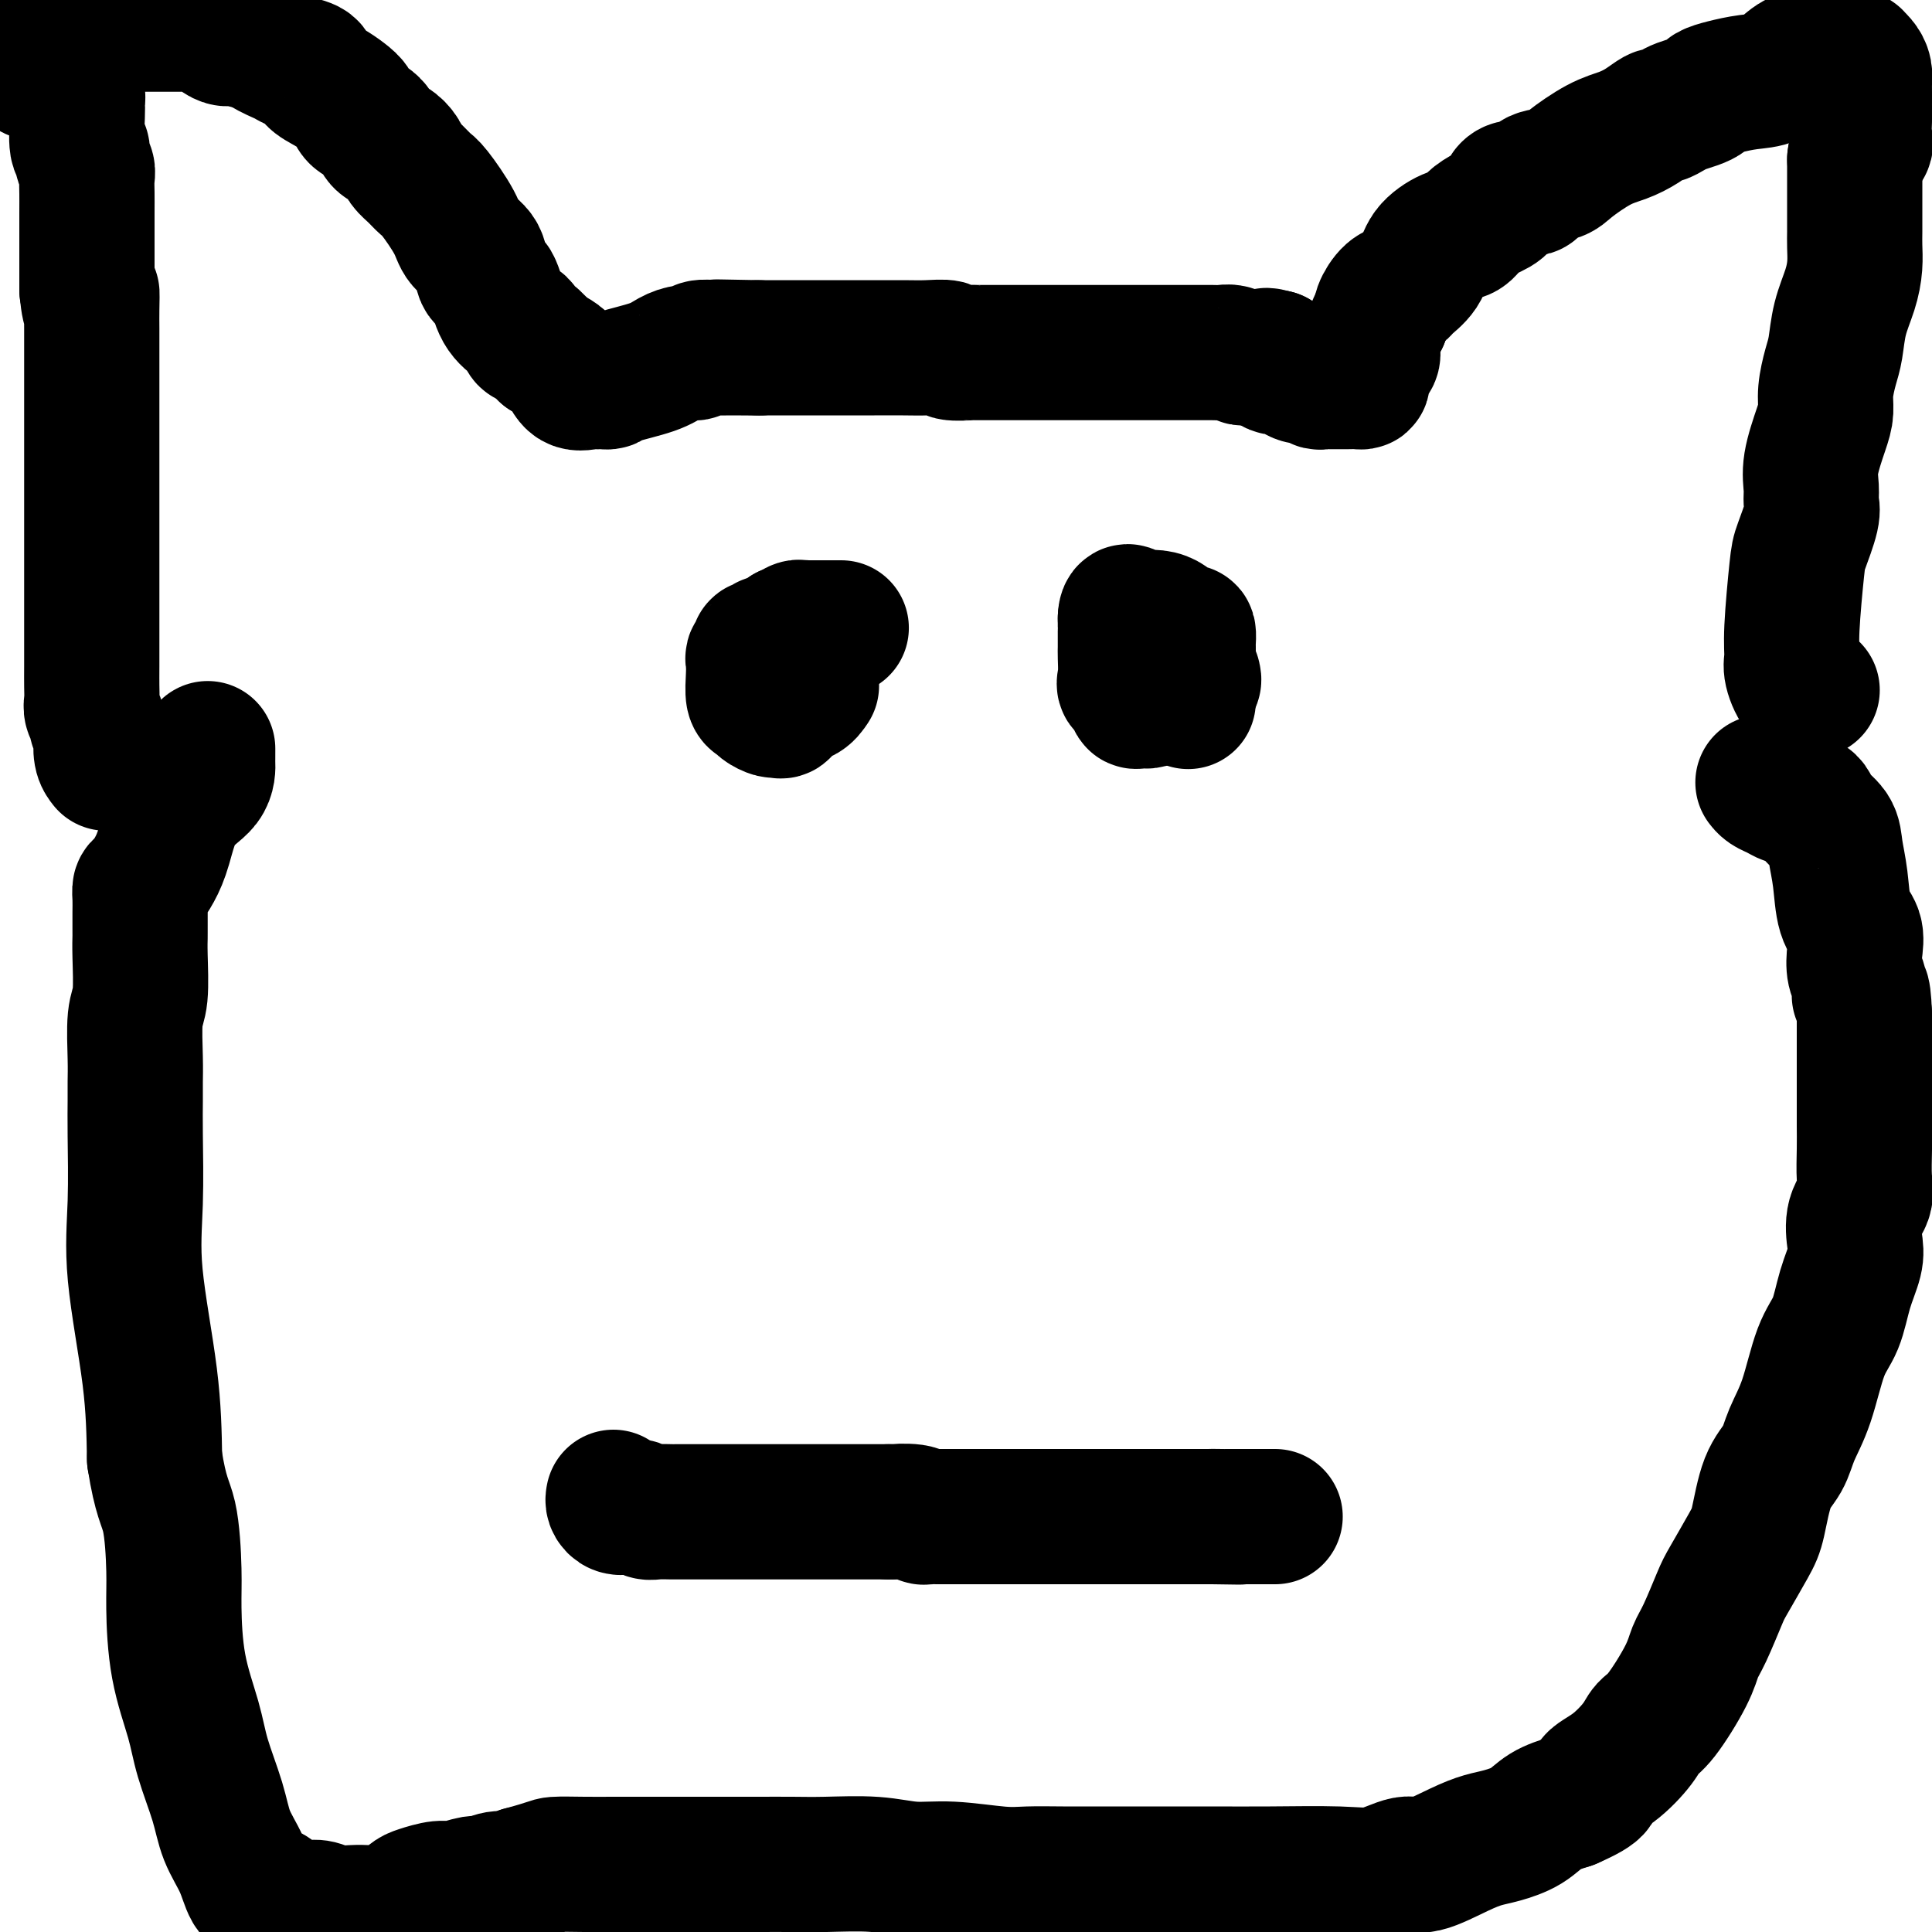
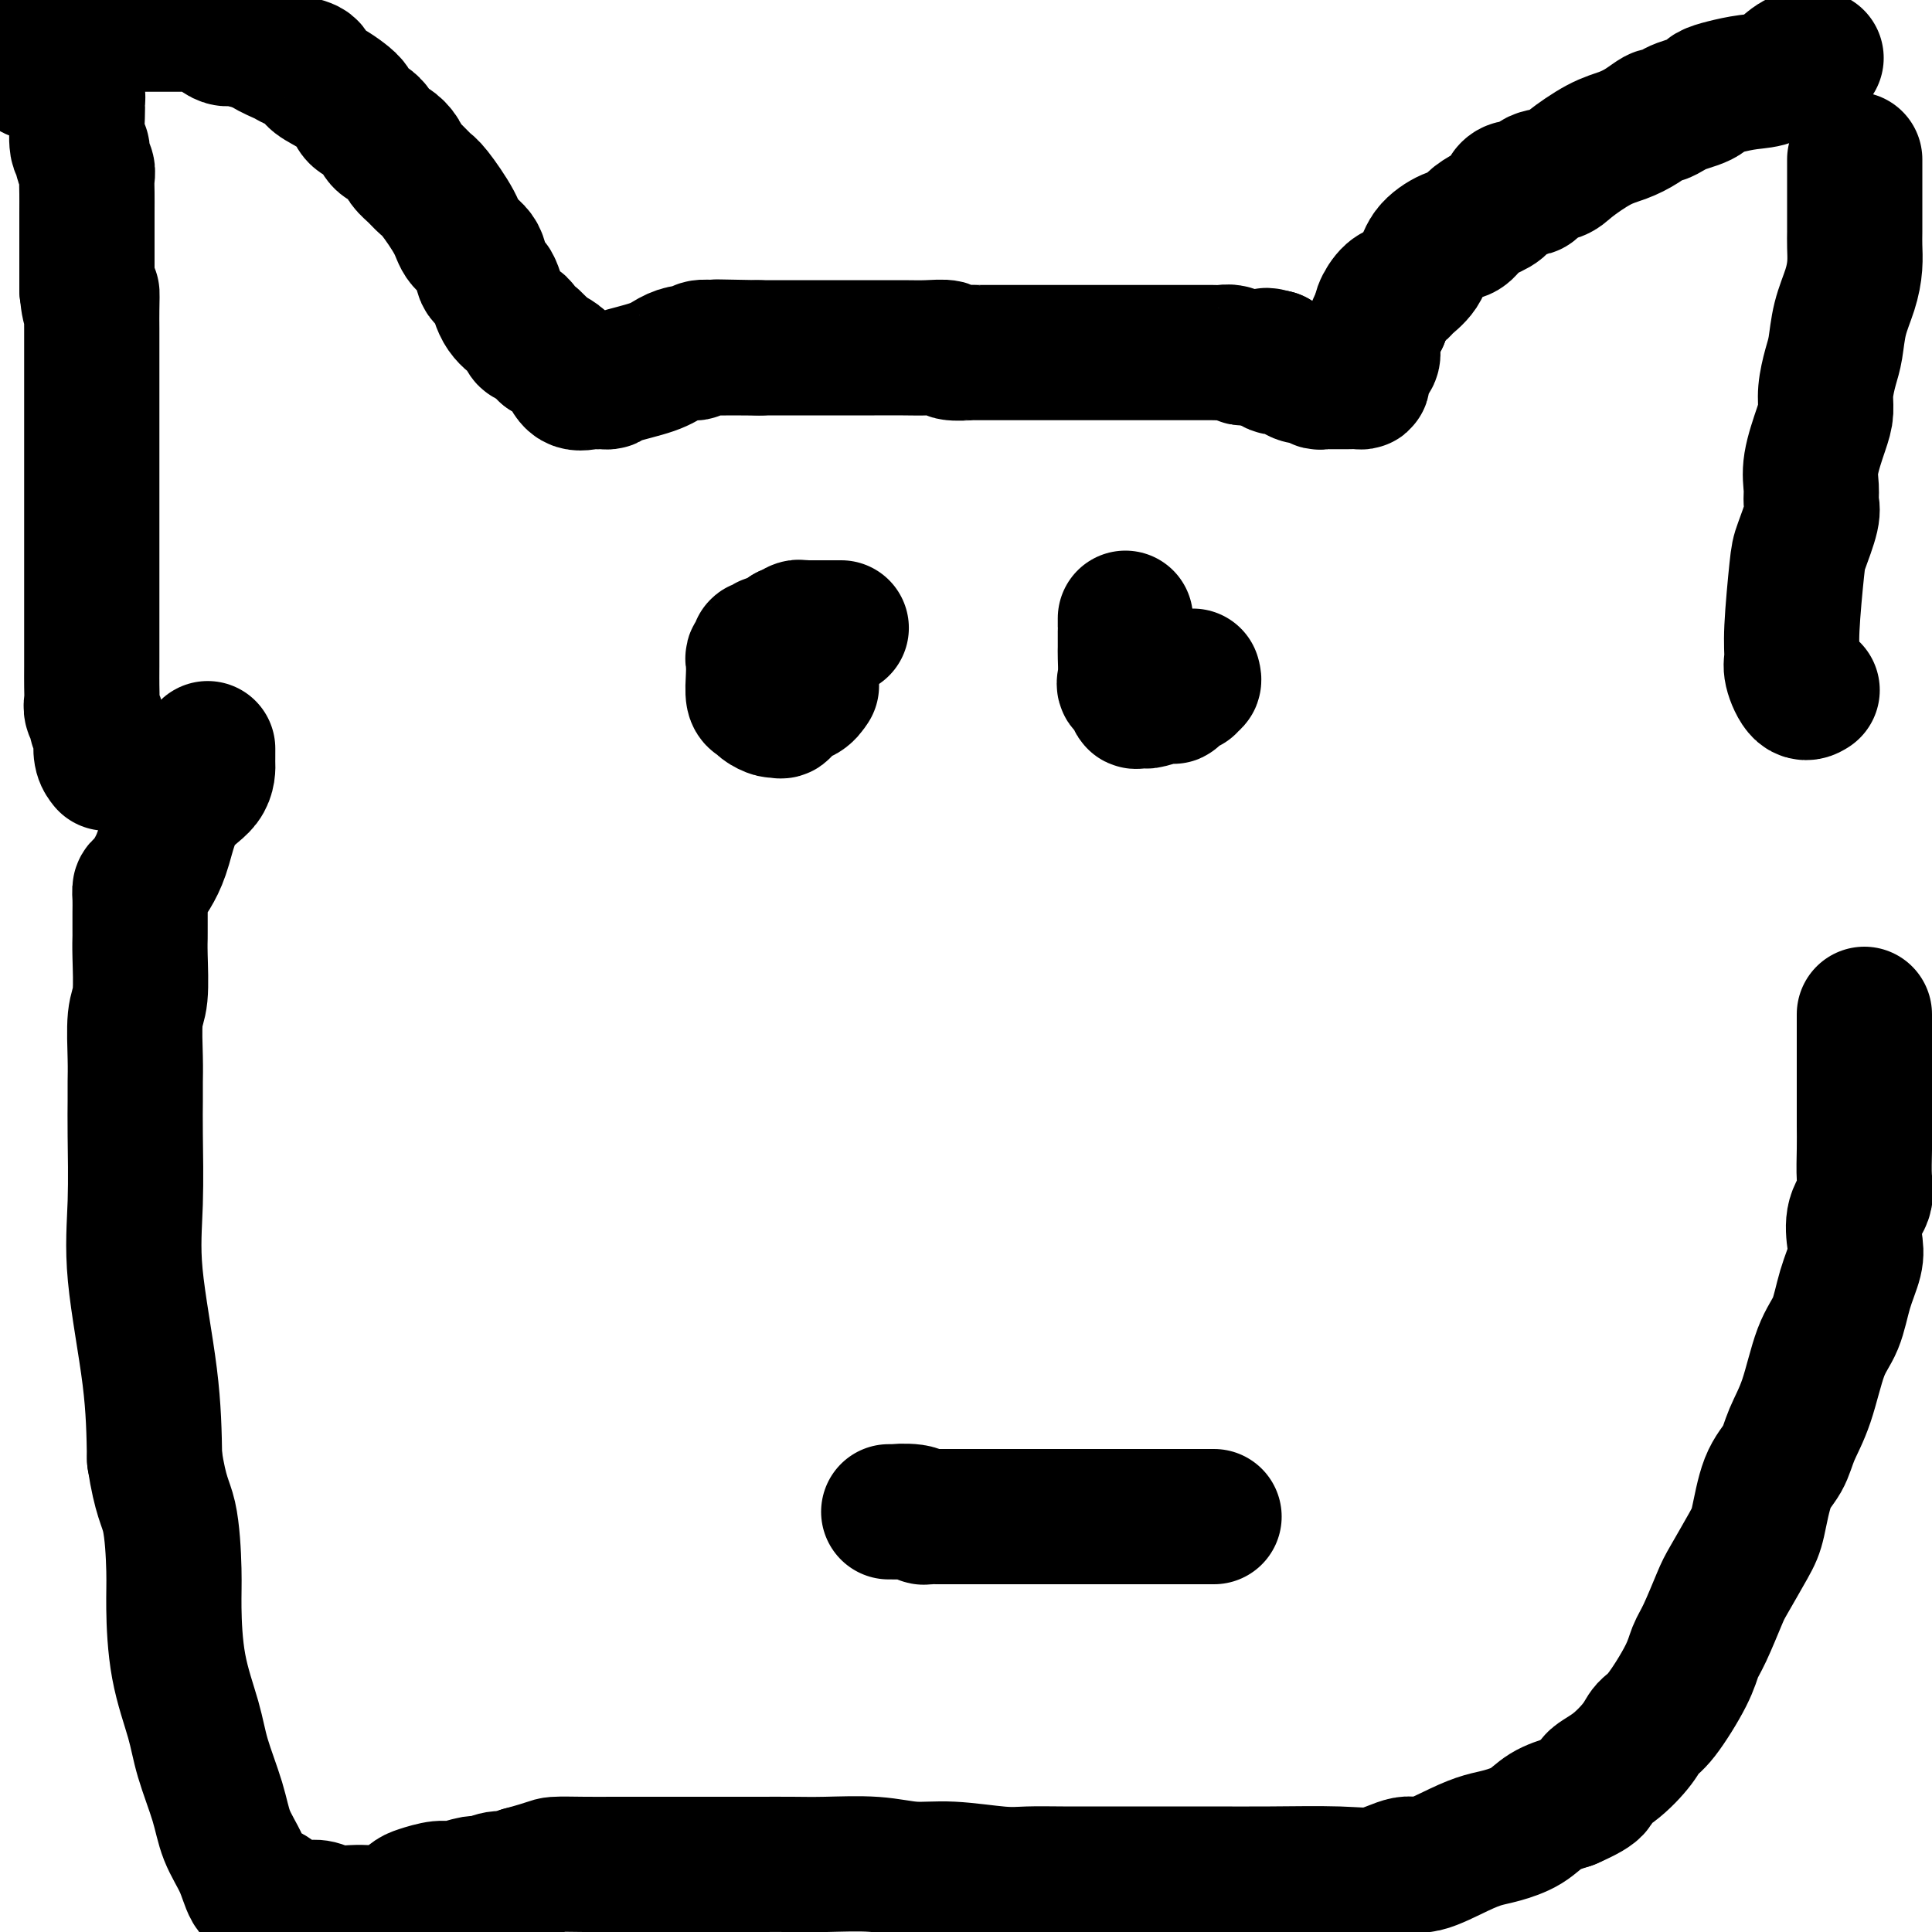
<svg xmlns="http://www.w3.org/2000/svg" viewBox="0 0 400 400" version="1.1">
  <g fill="none" stroke="#000000" stroke-width="28" stroke-linecap="round" stroke-linejoin="round">
    <path d="M168,142c-0.529,0.793 -1.058,1.586 -2,2c-0.942,0.414 -2.298,0.448 -3,1c-0.702,0.552 -0.751,1.623 -1,2c-0.249,0.377 -0.697,0.062 -1,0c-0.303,-0.062 -0.459,0.129 -1,0c-0.541,-0.129 -1.465,-0.577 -2,-1c-0.535,-0.423 -0.680,-0.820 -1,-1c-0.320,-0.180 -0.814,-0.142 -1,-1c-0.186,-0.858 -0.065,-2.612 0,-4c0.065,-1.388 0.073,-2.409 0,-3c-0.073,-0.591 -0.228,-0.751 0,-1c0.228,-0.249 0.837,-0.587 1,-1c0.163,-0.413 -0.122,-0.901 0,-1c0.122,-0.099 0.651,0.190 1,0c0.349,-0.190 0.517,-0.859 1,-1c0.483,-0.141 1.281,0.245 2,0c0.719,-0.245 1.360,-1.123 2,-2" />
    <path d="M163,131c1.112,-0.403 0.893,0.088 1,0c0.107,-0.088 0.540,-0.756 1,-1c0.460,-0.244 0.949,-0.065 1,0c0.051,0.065 -0.335,0.018 0,0c0.335,-0.018 1.389,-0.005 2,0c0.611,0.005 0.777,0.001 1,0c0.223,-0.001 0.503,-0.000 1,0c0.497,0.000 1.211,0.000 2,0c0.789,-0.000 1.654,-0.000 2,0c0.346,0.000 0.173,0.000 0,0" />
    <path d="M247,140c0.127,0.458 0.255,0.915 0,1c-0.255,0.085 -0.891,-0.203 -1,0c-0.109,0.203 0.310,0.895 0,1c-0.310,0.105 -1.350,-0.378 -2,0c-0.650,0.378 -0.909,1.618 -1,2c-0.091,0.382 -0.015,-0.092 -1,0c-0.985,0.092 -3.033,0.750 -4,1c-0.967,0.250 -0.855,0.092 -1,0c-0.145,-0.092 -0.547,-0.120 -1,0c-0.453,0.120 -0.959,0.386 -1,0c-0.041,-0.386 0.381,-1.425 0,-2c-0.381,-0.575 -1.566,-0.688 -2,-1c-0.434,-0.312 -0.116,-0.825 0,-2c0.116,-1.175 0.031,-3.011 0,-4c-0.031,-0.989 -0.008,-1.129 0,-2c0.008,-0.871 0.002,-2.471 0,-3c-0.002,-0.529 -0.001,0.013 0,0c0.001,-0.013 0.000,-0.580 0,-1c-0.000,-0.420 -0.000,-0.691 0,-1c0.000,-0.309 0.000,-0.654 0,-1" />
-     <path d="M233,128c0.063,-2.633 1.220,-0.717 2,0c0.780,0.717 1.182,0.235 2,0c0.818,-0.235 2.051,-0.223 3,0c0.949,0.223 1.613,0.655 2,1c0.387,0.345 0.496,0.602 1,1c0.504,0.398 1.403,0.937 2,1c0.597,0.063 0.892,-0.350 1,0c0.108,0.350 0.029,1.464 0,2c-0.029,0.536 -0.008,0.493 0,1c0.008,0.507 0.002,1.565 0,2c-0.002,0.435 -0.001,0.249 0,1c0.001,0.751 0.000,2.440 0,3c-0.000,0.560 -0.000,-0.010 0,0c0.000,0.010 0.000,0.598 0,1c-0.000,0.402 -0.000,0.616 0,1c0.000,0.384 0.000,0.938 0,1c-0.000,0.062 -0.000,-0.368 0,0c0.000,0.368 0.000,1.534 0,2c-0.000,0.466 -0.000,0.233 0,0" />
    <path d="M43,155c0.005,0.828 0.009,1.655 0,2c-0.009,0.345 -0.033,0.206 0,1c0.033,0.794 0.121,2.521 -1,4c-1.121,1.479 -3.453,2.710 -5,5c-1.547,2.290 -2.309,5.638 -3,8c-0.691,2.362 -1.309,3.739 -2,5c-0.691,1.261 -1.453,2.406 -2,3c-0.547,0.594 -0.879,0.635 -1,1c-0.121,0.365 -0.032,1.052 0,2c0.032,0.948 0.008,2.157 0,3c-0.008,0.843 -0.001,1.321 0,2c0.001,0.679 -0.003,1.559 0,2c0.003,0.441 0.015,0.441 0,1c-0.015,0.559 -0.057,1.675 0,4c0.057,2.325 0.211,5.860 0,8c-0.211,2.140 -0.789,2.886 -1,5c-0.211,2.114 -0.056,5.596 0,8c0.056,2.404 0.012,3.730 0,5c-0.012,1.270 0.007,2.485 0,4c-0.007,1.515 -0.041,3.328 0,7c0.041,3.672 0.155,9.201 0,14c-0.155,4.799 -0.580,8.869 0,15c0.580,6.131 2.166,14.323 3,21c0.834,6.677 0.917,11.838 1,17" />
    <path d="M32,302c1.236,8.018 2.327,9.062 3,12c0.673,2.938 0.928,7.769 1,11c0.072,3.231 -0.037,4.862 0,8c0.037,3.138 0.221,7.783 1,12c0.779,4.217 2.152,8.006 3,11c0.848,2.994 1.172,5.195 2,8c0.828,2.805 2.161,6.216 3,9c0.839,2.784 1.183,4.940 2,7c0.817,2.060 2.106,4.023 3,6c0.894,1.977 1.393,3.970 2,5c0.607,1.030 1.322,1.099 2,1c0.678,-0.099 1.319,-0.366 2,0c0.681,0.366 1.403,1.365 2,2c0.597,0.635 1.068,0.906 2,1c0.932,0.094 2.325,0.011 3,0c0.675,-0.011 0.632,0.049 1,0c0.368,-0.049 1.146,-0.209 2,0c0.854,0.209 1.782,0.786 3,1c1.218,0.214 2.725,0.065 4,0c1.275,-0.065 2.317,-0.044 3,0c0.683,0.044 1.005,0.113 2,0c0.995,-0.113 2.663,-0.407 4,-1c1.337,-0.593 2.344,-1.483 3,-2c0.656,-0.517 0.962,-0.659 2,-1c1.038,-0.341 2.809,-0.880 4,-1c1.191,-0.120 1.803,0.179 3,0c1.197,-0.179 2.978,-0.835 4,-1c1.022,-0.165 1.284,0.162 2,0c0.716,-0.162 1.885,-0.813 3,-1c1.115,-0.187 2.176,0.089 3,0c0.824,-0.089 1.412,-0.545 2,-1" />
    <path d="M108,388c6.253,-1.691 5.886,-1.917 7,-2c1.114,-0.083 3.708,-0.022 6,0c2.292,0.022 4.283,0.006 6,0c1.717,-0.006 3.160,-0.002 5,0c1.840,0.002 4.075,0.000 6,0c1.925,-0.000 3.539,-0.000 5,0c1.461,0.000 2.770,0.000 4,0c1.230,-0.000 2.381,-0.001 4,0c1.619,0.001 3.704,0.004 6,0c2.296,-0.004 4.801,-0.016 7,0c2.199,0.016 4.093,0.061 7,0c2.907,-0.061 6.827,-0.226 10,0c3.173,0.226 5.598,0.845 8,1c2.402,0.155 4.782,-0.155 8,0c3.218,0.155 7.275,0.774 10,1c2.725,0.226 4.118,0.061 6,0c1.882,-0.061 4.253,-0.016 7,0c2.747,0.016 5.871,0.004 9,0c3.129,-0.004 6.263,0.001 10,0c3.737,-0.001 8.075,-0.009 12,0c3.925,0.009 7.435,0.033 12,0c4.565,-0.033 10.184,-0.123 14,0c3.816,0.123 5.830,0.461 8,0c2.170,-0.461 4.498,-1.720 6,-2c1.502,-0.280 2.180,0.417 4,0c1.820,-0.417 4.782,-1.950 7,-3c2.218,-1.050 3.691,-1.618 5,-2c1.309,-0.382 2.454,-0.576 4,-1c1.546,-0.424 3.493,-1.076 5,-2c1.507,-0.924 2.573,-2.121 4,-3c1.427,-0.879 3.213,-1.439 5,-2" />
    <path d="M325,373c7.152,-3.114 5.033,-3.399 5,-4c-0.033,-0.601 2.019,-1.518 4,-3c1.981,-1.482 3.892,-3.531 5,-5c1.108,-1.469 1.412,-2.360 2,-3c0.588,-0.640 1.460,-1.029 3,-3c1.540,-1.971 3.747,-5.524 5,-8c1.253,-2.476 1.550,-3.874 2,-5c0.450,-1.126 1.051,-1.980 2,-4c0.949,-2.020 2.245,-5.205 3,-7c0.755,-1.795 0.969,-2.201 2,-4c1.031,-1.799 2.880,-4.990 4,-7c1.120,-2.010 1.510,-2.840 2,-5c0.490,-2.160 1.078,-5.652 2,-8c0.922,-2.348 2.176,-3.553 3,-5c0.824,-1.447 1.217,-3.137 2,-5c0.783,-1.863 1.954,-3.898 3,-7c1.046,-3.102 1.965,-7.269 3,-10c1.035,-2.731 2.184,-4.026 3,-6c0.816,-1.974 1.298,-4.629 2,-7c0.702,-2.371 1.624,-4.460 2,-6c0.376,-1.540 0.206,-2.533 0,-4c-0.206,-1.467 -0.447,-3.409 0,-5c0.447,-1.591 1.584,-2.830 2,-4c0.416,-1.170 0.111,-2.269 0,-4c-0.111,-1.731 -0.030,-4.093 0,-6c0.030,-1.907 0.008,-3.359 0,-5c-0.008,-1.641 -0.002,-3.470 0,-5c0.002,-1.530 0.001,-2.761 0,-4c-0.001,-1.239 -0.000,-2.488 0,-4c0.000,-1.512 0.000,-3.289 0,-5c-0.000,-1.711 -0.000,-3.355 0,-5" />
-     <path d="M386,210c-0.242,-6.698 -0.848,-4.445 -1,-4c-0.152,0.445 0.149,-0.920 0,-2c-0.149,-1.080 -0.747,-1.876 -1,-3c-0.253,-1.124 -0.162,-2.576 0,-4c0.162,-1.424 0.396,-2.821 0,-4c-0.396,-1.179 -1.423,-2.140 -2,-4c-0.577,-1.860 -0.704,-4.620 -1,-7c-0.296,-2.380 -0.762,-4.379 -1,-6c-0.238,-1.621 -0.248,-2.864 -1,-4c-0.752,-1.136 -2.247,-2.165 -3,-3c-0.753,-0.835 -0.764,-1.477 -1,-2c-0.236,-0.523 -0.696,-0.928 -1,-1c-0.304,-0.072 -0.452,0.188 -1,0c-0.548,-0.188 -1.495,-0.825 -2,-1c-0.505,-0.175 -0.566,0.110 -1,0c-0.434,-0.110 -1.240,-0.617 -2,-1c-0.760,-0.383 -1.474,-0.642 -2,-1c-0.526,-0.358 -0.865,-0.817 -1,-1c-0.135,-0.183 -0.068,-0.092 0,0" />
    <path d="M375,143c0.165,-0.104 0.331,-0.207 0,0c-0.331,0.207 -1.157,0.725 -2,0c-0.843,-0.725 -1.702,-2.694 -2,-4c-0.298,-1.306 -0.034,-1.950 0,-3c0.034,-1.050 -0.163,-2.507 0,-6c0.163,-3.493 0.685,-9.021 1,-12c0.315,-2.979 0.422,-3.410 1,-5c0.578,-1.590 1.625,-4.340 2,-6c0.375,-1.660 0.076,-2.229 0,-3c-0.076,-0.771 0.070,-1.744 0,-3c-0.070,-1.256 -0.356,-2.794 0,-5c0.356,-2.206 1.352,-5.081 2,-7c0.648,-1.919 0.946,-2.882 1,-4c0.054,-1.118 -0.137,-2.391 0,-4c0.137,-1.609 0.601,-3.553 1,-5c0.399,-1.447 0.734,-2.397 1,-4c0.266,-1.603 0.464,-3.861 1,-6c0.536,-2.139 1.412,-4.161 2,-6c0.588,-1.839 0.890,-3.494 1,-5c0.110,-1.506 0.030,-2.861 0,-4c-0.030,-1.139 -0.008,-2.062 0,-3c0.008,-0.938 0.002,-1.891 0,-3c-0.002,-1.109 -0.001,-2.376 0,-4c0.001,-1.624 0.000,-3.607 0,-5c-0.000,-1.393 -0.000,-2.197 0,-3" />
-     <path d="M384,33c0.453,-3.998 1.585,-2.993 2,-3c0.415,-0.007 0.111,-1.027 0,-2c-0.111,-0.973 -0.030,-1.901 0,-3c0.030,-1.099 0.008,-2.370 0,-3c-0.008,-0.630 -0.001,-0.619 0,-1c0.001,-0.381 -0.002,-1.152 0,-2c0.002,-0.848 0.011,-1.772 0,-2c-0.011,-0.228 -0.041,0.240 0,0c0.041,-0.240 0.151,-1.189 0,-2c-0.151,-0.811 -0.565,-1.485 -1,-2c-0.435,-0.515 -0.890,-0.870 -1,-1c-0.110,-0.130 0.125,-0.035 0,0c-0.125,0.035 -0.611,0.009 -1,0c-0.389,-0.009 -0.682,-0.003 -1,0c-0.318,0.003 -0.663,0.001 -1,0c-0.337,-0.001 -0.668,-0.000 -1,0c-0.332,0.000 -0.666,0.000 -1,0c-0.334,-0.000 -0.667,-0.000 -1,0c-0.333,0.000 -0.667,0.000 -1,0c-0.333,-0.000 -0.667,-0.000 -1,0" />
    <path d="M376,12c-2.500,-0.407 -3.748,0.076 -5,1c-1.252,0.924 -2.506,2.289 -4,3c-1.494,0.711 -3.228,0.768 -5,1c-1.772,0.232 -3.581,0.640 -5,1c-1.419,0.360 -2.449,0.674 -3,1c-0.551,0.326 -0.624,0.666 -1,1c-0.376,0.334 -1.055,0.662 -2,1c-0.945,0.338 -2.156,0.685 -3,1c-0.844,0.315 -1.320,0.599 -2,1c-0.680,0.401 -1.565,0.921 -2,1c-0.435,0.079 -0.421,-0.281 -1,0c-0.579,0.281 -1.752,1.203 -3,2c-1.248,0.797 -2.570,1.469 -4,2c-1.430,0.531 -2.968,0.921 -5,2c-2.032,1.079 -4.558,2.847 -6,4c-1.442,1.153 -1.799,1.692 -3,2c-1.201,0.308 -3.245,0.386 -4,1c-0.755,0.614 -0.223,1.764 -1,2c-0.777,0.236 -2.865,-0.441 -4,0c-1.135,0.441 -1.317,2.001 -2,3c-0.683,0.999 -1.867,1.439 -3,2c-1.133,0.561 -2.213,1.245 -3,2c-0.787,0.755 -1.279,1.582 -2,2c-0.721,0.418 -1.670,0.427 -3,1c-1.330,0.573 -3.041,1.710 -4,3c-0.959,1.290 -1.164,2.734 -2,4c-0.836,1.266 -2.301,2.356 -3,3c-0.699,0.644 -0.631,0.843 -1,1c-0.369,0.157 -1.176,0.273 -2,1c-0.824,0.727 -1.664,2.065 -2,3c-0.336,0.935 -0.168,1.468 0,2" />
    <path d="M286,66c-1.789,2.357 -1.262,1.250 -1,1c0.262,-0.250 0.259,0.355 0,1c-0.259,0.645 -0.773,1.328 -1,2c-0.227,0.672 -0.165,1.333 0,2c0.165,0.667 0.435,1.342 0,2c-0.435,0.658 -1.573,1.301 -2,2c-0.427,0.699 -0.142,1.455 0,2c0.142,0.545 0.140,0.878 0,1c-0.140,0.122 -0.419,0.033 -1,0c-0.581,-0.033 -1.465,-0.009 -2,0c-0.535,0.009 -0.720,0.002 -1,0c-0.280,-0.002 -0.654,0.001 -1,0c-0.346,-0.001 -0.665,-0.004 -1,0c-0.335,0.004 -0.688,0.016 -1,0c-0.312,-0.016 -0.585,-0.059 -1,0c-0.415,0.059 -0.974,0.222 -1,0c-0.026,-0.222 0.479,-0.829 0,-1c-0.479,-0.171 -1.943,0.092 -3,0c-1.057,-0.092 -1.706,-0.540 -2,-1c-0.294,-0.460 -0.233,-0.931 -1,-1c-0.767,-0.069 -2.362,0.266 -3,0c-0.638,-0.266 -0.319,-1.133 0,-2" />
    <path d="M264,74c-2.963,-0.773 -1.371,-0.207 -1,0c0.371,0.207 -0.478,0.055 -1,0c-0.522,-0.055 -0.716,-0.014 -1,0c-0.284,0.014 -0.656,-0.000 -1,0c-0.344,0.000 -0.659,0.014 -1,0c-0.341,-0.014 -0.707,-0.056 -1,0c-0.293,0.056 -0.512,0.211 -1,0c-0.488,-0.211 -1.246,-0.789 -2,-1c-0.754,-0.211 -1.504,-0.057 -2,0c-0.496,0.057 -0.737,0.015 -2,0c-1.263,-0.015 -3.549,-0.004 -5,0c-1.451,0.004 -2.067,0.001 -3,0c-0.933,-0.001 -2.181,-0.000 -4,0c-1.819,0.000 -4.208,0.000 -7,0c-2.792,-0.000 -5.988,-0.000 -8,0c-2.012,0.000 -2.842,0.000 -4,0c-1.158,-0.000 -2.646,-0.000 -4,0c-1.354,0.000 -2.574,0.001 -4,0c-1.426,-0.001 -3.059,-0.004 -5,0c-1.941,0.004 -4.192,0.015 -5,0c-0.808,-0.015 -0.173,-0.057 -1,0c-0.827,0.057 -3.115,0.211 -4,0c-0.885,-0.211 -0.366,-0.789 -1,-1c-0.634,-0.211 -2.419,-0.057 -4,0c-1.581,0.057 -2.957,0.015 -5,0c-2.043,-0.015 -4.754,-0.004 -6,0c-1.246,0.004 -1.028,0.001 -4,0c-2.972,-0.001 -9.135,-0.000 -13,0c-3.865,0.000 -5.433,0.000 -7,0" />
    <path d="M157,72c-16.589,-0.308 -4.563,-0.079 -1,0c3.563,0.079 -1.338,0.006 -4,0c-2.662,-0.006 -3.087,0.053 -4,0c-0.913,-0.053 -2.316,-0.219 -3,0c-0.684,0.219 -0.649,0.822 -1,1c-0.351,0.178 -1.088,-0.068 -2,0c-0.912,0.068 -1.999,0.449 -3,1c-1.001,0.551 -1.917,1.272 -4,2c-2.083,0.728 -5.332,1.463 -7,2c-1.668,0.537 -1.755,0.875 -2,1c-0.245,0.125 -0.650,0.036 -1,0c-0.350,-0.036 -0.646,-0.019 -1,0c-0.354,0.019 -0.766,0.041 -1,0c-0.234,-0.041 -0.289,-0.143 -1,0c-0.711,0.143 -2.077,0.533 -3,0c-0.923,-0.533 -1.402,-1.990 -2,-3c-0.598,-1.010 -1.314,-1.574 -2,-2c-0.686,-0.426 -1.343,-0.713 -2,-1" />
    <path d="M113,73c-1.562,-1.638 -2.467,-2.733 -3,-3c-0.533,-0.267 -0.695,0.293 -1,0c-0.305,-0.293 -0.754,-1.438 -1,-2c-0.246,-0.562 -0.287,-0.542 -1,-1c-0.713,-0.458 -2.096,-1.396 -3,-3c-0.904,-1.604 -1.328,-3.875 -2,-5c-0.672,-1.125 -1.591,-1.103 -2,-2c-0.409,-0.897 -0.308,-2.712 -1,-4c-0.692,-1.288 -2.177,-2.050 -3,-3c-0.823,-0.950 -0.984,-2.089 -2,-4c-1.016,-1.911 -2.887,-4.595 -4,-6c-1.113,-1.405 -1.467,-1.533 -2,-2c-0.533,-0.467 -1.245,-1.275 -2,-2c-0.755,-0.725 -1.552,-1.367 -2,-2c-0.448,-0.633 -0.547,-1.258 -1,-2c-0.453,-0.742 -1.258,-1.602 -2,-2c-0.742,-0.398 -1.419,-0.333 -2,-1c-0.581,-0.667 -1.064,-2.066 -2,-3c-0.936,-0.934 -2.325,-1.405 -3,-2c-0.675,-0.595 -0.637,-1.315 -1,-2c-0.363,-0.685 -1.127,-1.335 -2,-2c-0.873,-0.665 -1.856,-1.343 -3,-2c-1.144,-0.657 -2.449,-1.292 -3,-2c-0.551,-0.708 -0.347,-1.490 -1,-2c-0.653,-0.510 -2.164,-0.750 -3,-1c-0.836,-0.250 -0.997,-0.510 -2,-1c-1.003,-0.490 -2.847,-1.209 -4,-2c-1.153,-0.791 -1.615,-1.655 -2,-2c-0.385,-0.345 -0.692,-0.173 -1,0" />
    <path d="M52,8c-4.617,-3.401 -1.661,-0.905 -1,0c0.661,0.905 -0.973,0.218 -2,0c-1.027,-0.218 -1.447,0.033 -2,0c-0.553,-0.033 -1.237,-0.348 -2,-1c-0.763,-0.652 -1.603,-1.639 -2,-2c-0.397,-0.361 -0.351,-0.097 -1,0c-0.649,0.097 -1.994,0.026 -3,0c-1.006,-0.026 -1.673,-0.007 -2,0c-0.327,0.007 -0.313,0.002 -1,0c-0.687,-0.002 -2.076,-0.000 -3,0c-0.924,0.000 -1.383,-0.001 -2,0c-0.617,0.001 -1.391,0.004 -2,0c-0.609,-0.004 -1.053,-0.015 -2,0c-0.947,0.015 -2.398,0.056 -4,0c-1.602,-0.056 -3.354,-0.207 -6,0c-2.646,0.207 -6.184,0.774 -10,1c-3.816,0.226 -7.908,0.113 -12,0" />
    <path d="M-1,12c-0.285,-0.112 -0.571,-0.223 0,0c0.571,0.223 1.997,0.782 3,1c1.003,0.218 1.582,0.097 2,0c0.418,-0.097 0.675,-0.170 1,0c0.325,0.170 0.718,0.584 1,1c0.282,0.416 0.453,0.833 1,1c0.547,0.167 1.470,0.083 2,0c0.530,-0.083 0.665,-0.166 1,0c0.335,0.166 0.868,0.580 1,1c0.132,0.420 -0.136,0.846 0,1c0.136,0.154 0.676,0.035 1,0c0.324,-0.035 0.430,0.014 1,0c0.570,-0.014 1.603,-0.092 2,0c0.397,0.092 0.159,0.354 0,1c-0.159,0.646 -0.238,1.677 0,2c0.238,0.323 0.795,-0.063 1,0c0.205,0.063 0.059,0.576 0,1c-0.059,0.424 -0.031,0.761 0,1c0.031,0.239 0.065,0.382 0,2c-0.065,1.618 -0.228,4.712 0,6c0.228,1.288 0.846,0.770 1,1c0.154,0.230 -0.155,1.206 0,2c0.155,0.794 0.774,1.405 1,2c0.226,0.595 0.061,1.173 0,2c-0.061,0.827 -0.016,1.901 0,3c0.016,1.099 0.004,2.223 0,4c-0.004,1.777 -0.001,4.208 0,6c0.001,1.792 0.000,2.944 0,4c-0.000,1.056 -0.000,2.016 0,3c0.000,0.984 0.000,1.992 0,3" />
    <path d="M18,60c0.691,6.747 0.917,2.116 1,1c0.083,-1.116 0.022,1.285 0,3c-0.022,1.715 -0.006,2.744 0,4c0.006,1.256 0.002,2.737 0,4c-0.002,1.263 -0.000,2.307 0,4c0.000,1.693 0.000,4.036 0,6c-0.000,1.964 -0.000,3.548 0,5c0.000,1.452 0.000,2.772 0,4c-0.000,1.228 -0.000,2.365 0,3c0.000,0.635 0.000,0.766 0,2c-0.000,1.234 -0.000,3.569 0,5c0.000,1.431 0.000,1.959 0,3c-0.000,1.041 -0.000,2.596 0,4c0.000,1.404 0.000,2.658 0,4c-0.000,1.342 -0.000,2.771 0,4c0.000,1.229 0.000,2.258 0,3c-0.000,0.742 -0.000,1.197 0,2c0.000,0.803 0.000,1.954 0,3c-0.000,1.046 -0.000,1.988 0,3c0.000,1.012 0.000,2.095 0,3c-0.000,0.905 -0.001,1.631 0,3c0.001,1.369 0.004,3.379 0,5c-0.004,1.621 -0.016,2.853 0,4c0.016,1.147 0.061,2.209 0,3c-0.061,0.791 -0.226,1.309 0,2c0.226,0.691 0.844,1.554 1,2c0.156,0.446 -0.152,0.476 0,1c0.152,0.524 0.762,1.543 1,2c0.238,0.457 0.102,0.354 0,1c-0.102,0.646 -0.172,2.042 0,3c0.172,0.958 0.586,1.479 1,2" />
-     <path d="M127,310c-0.065,0.312 -0.130,0.623 0,1c0.130,0.377 0.456,0.819 1,1c0.544,0.181 1.306,0.101 2,0c0.694,-0.101 1.321,-0.223 2,0c0.679,0.223 1.411,0.792 2,1c0.589,0.208 1.037,0.056 2,0c0.963,-0.056 2.443,-0.015 3,0c0.557,0.015 0.193,0.004 1,0c0.807,-0.004 2.785,-0.001 4,0c1.215,0.001 1.666,0.000 2,0c0.334,-0.000 0.551,-0.000 2,0c1.449,0.000 4.131,0.000 5,0c0.869,-0.000 -0.076,-0.000 0,0c0.076,0.000 1.174,0.000 2,0c0.826,-0.000 1.381,-0.000 2,0c0.619,0.000 1.300,0.000 2,0c0.700,-0.000 1.417,-0.000 2,0c0.583,0.000 1.033,0.000 1,0c-0.033,-0.000 -0.548,-0.000 0,0c0.548,0.000 2.160,0.000 3,0c0.840,-0.000 0.910,-0.000 1,0c0.090,0.000 0.201,0.000 1,0c0.799,-0.000 2.284,-0.000 3,0c0.716,0.000 0.661,0.000 1,0c0.339,-0.000 1.070,-0.000 2,0c0.930,0.000 2.058,0.000 3,0c0.942,-0.000 1.698,-0.000 3,0c1.302,0.000 3.151,0.000 5,0" />
    <path d="M184,313c8.035,0.016 3.124,0.057 2,0c-1.124,-0.057 1.541,-0.211 3,0c1.459,0.211 1.713,0.789 2,1c0.287,0.211 0.607,0.057 1,0c0.393,-0.057 0.859,-0.015 2,0c1.141,0.015 2.957,0.004 4,0c1.043,-0.004 1.314,-0.001 2,0c0.686,0.001 1.788,0.000 3,0c1.212,-0.000 2.535,-0.000 4,0c1.465,0.000 3.074,0.000 4,0c0.926,-0.000 1.169,-0.000 2,0c0.831,0.000 2.249,0.000 3,0c0.751,-0.000 0.834,-0.000 1,0c0.166,0.000 0.415,0.000 1,0c0.585,-0.000 1.506,-0.000 2,0c0.494,0.000 0.560,0.000 2,0c1.440,-0.000 4.253,-0.000 6,0c1.747,0.000 2.426,0.000 3,0c0.574,-0.000 1.042,-0.000 2,0c0.958,0.000 2.404,0.000 3,0c0.596,-0.000 0.342,-0.000 1,0c0.658,0.000 2.230,0.000 3,0c0.770,-0.000 0.739,-0.000 1,0c0.261,0.000 0.816,0.000 1,0c0.184,-0.000 -0.002,-0.000 0,0c0.002,0.000 0.194,0.000 1,0c0.806,0.000 2.227,0.000 3,0c0.773,0.000 0.898,0.000 1,0c0.102,0.000 0.181,0.000 1,0c0.819,0.000 2.377,0.000 3,0c0.623,0.000 0.312,0.000 0,0" />
-     <path d="M251,314c10.540,0.155 3.391,0.041 1,0c-2.391,-0.041 -0.025,-0.011 1,0c1.025,0.011 0.710,0.003 1,0c0.290,-0.003 1.186,-0.001 2,0c0.814,0.001 1.545,0.000 2,0c0.455,-0.000 0.632,-0.000 1,0c0.368,0.000 0.925,0.000 1,0c0.075,-0.000 -0.334,-0.000 0,0c0.334,0.000 1.409,0.000 2,0c0.591,-0.000 0.698,-0.000 1,0c0.302,0.000 0.801,0.000 1,0c0.199,-0.000 0.100,-0.000 0,0" />
  </g>
</svg>